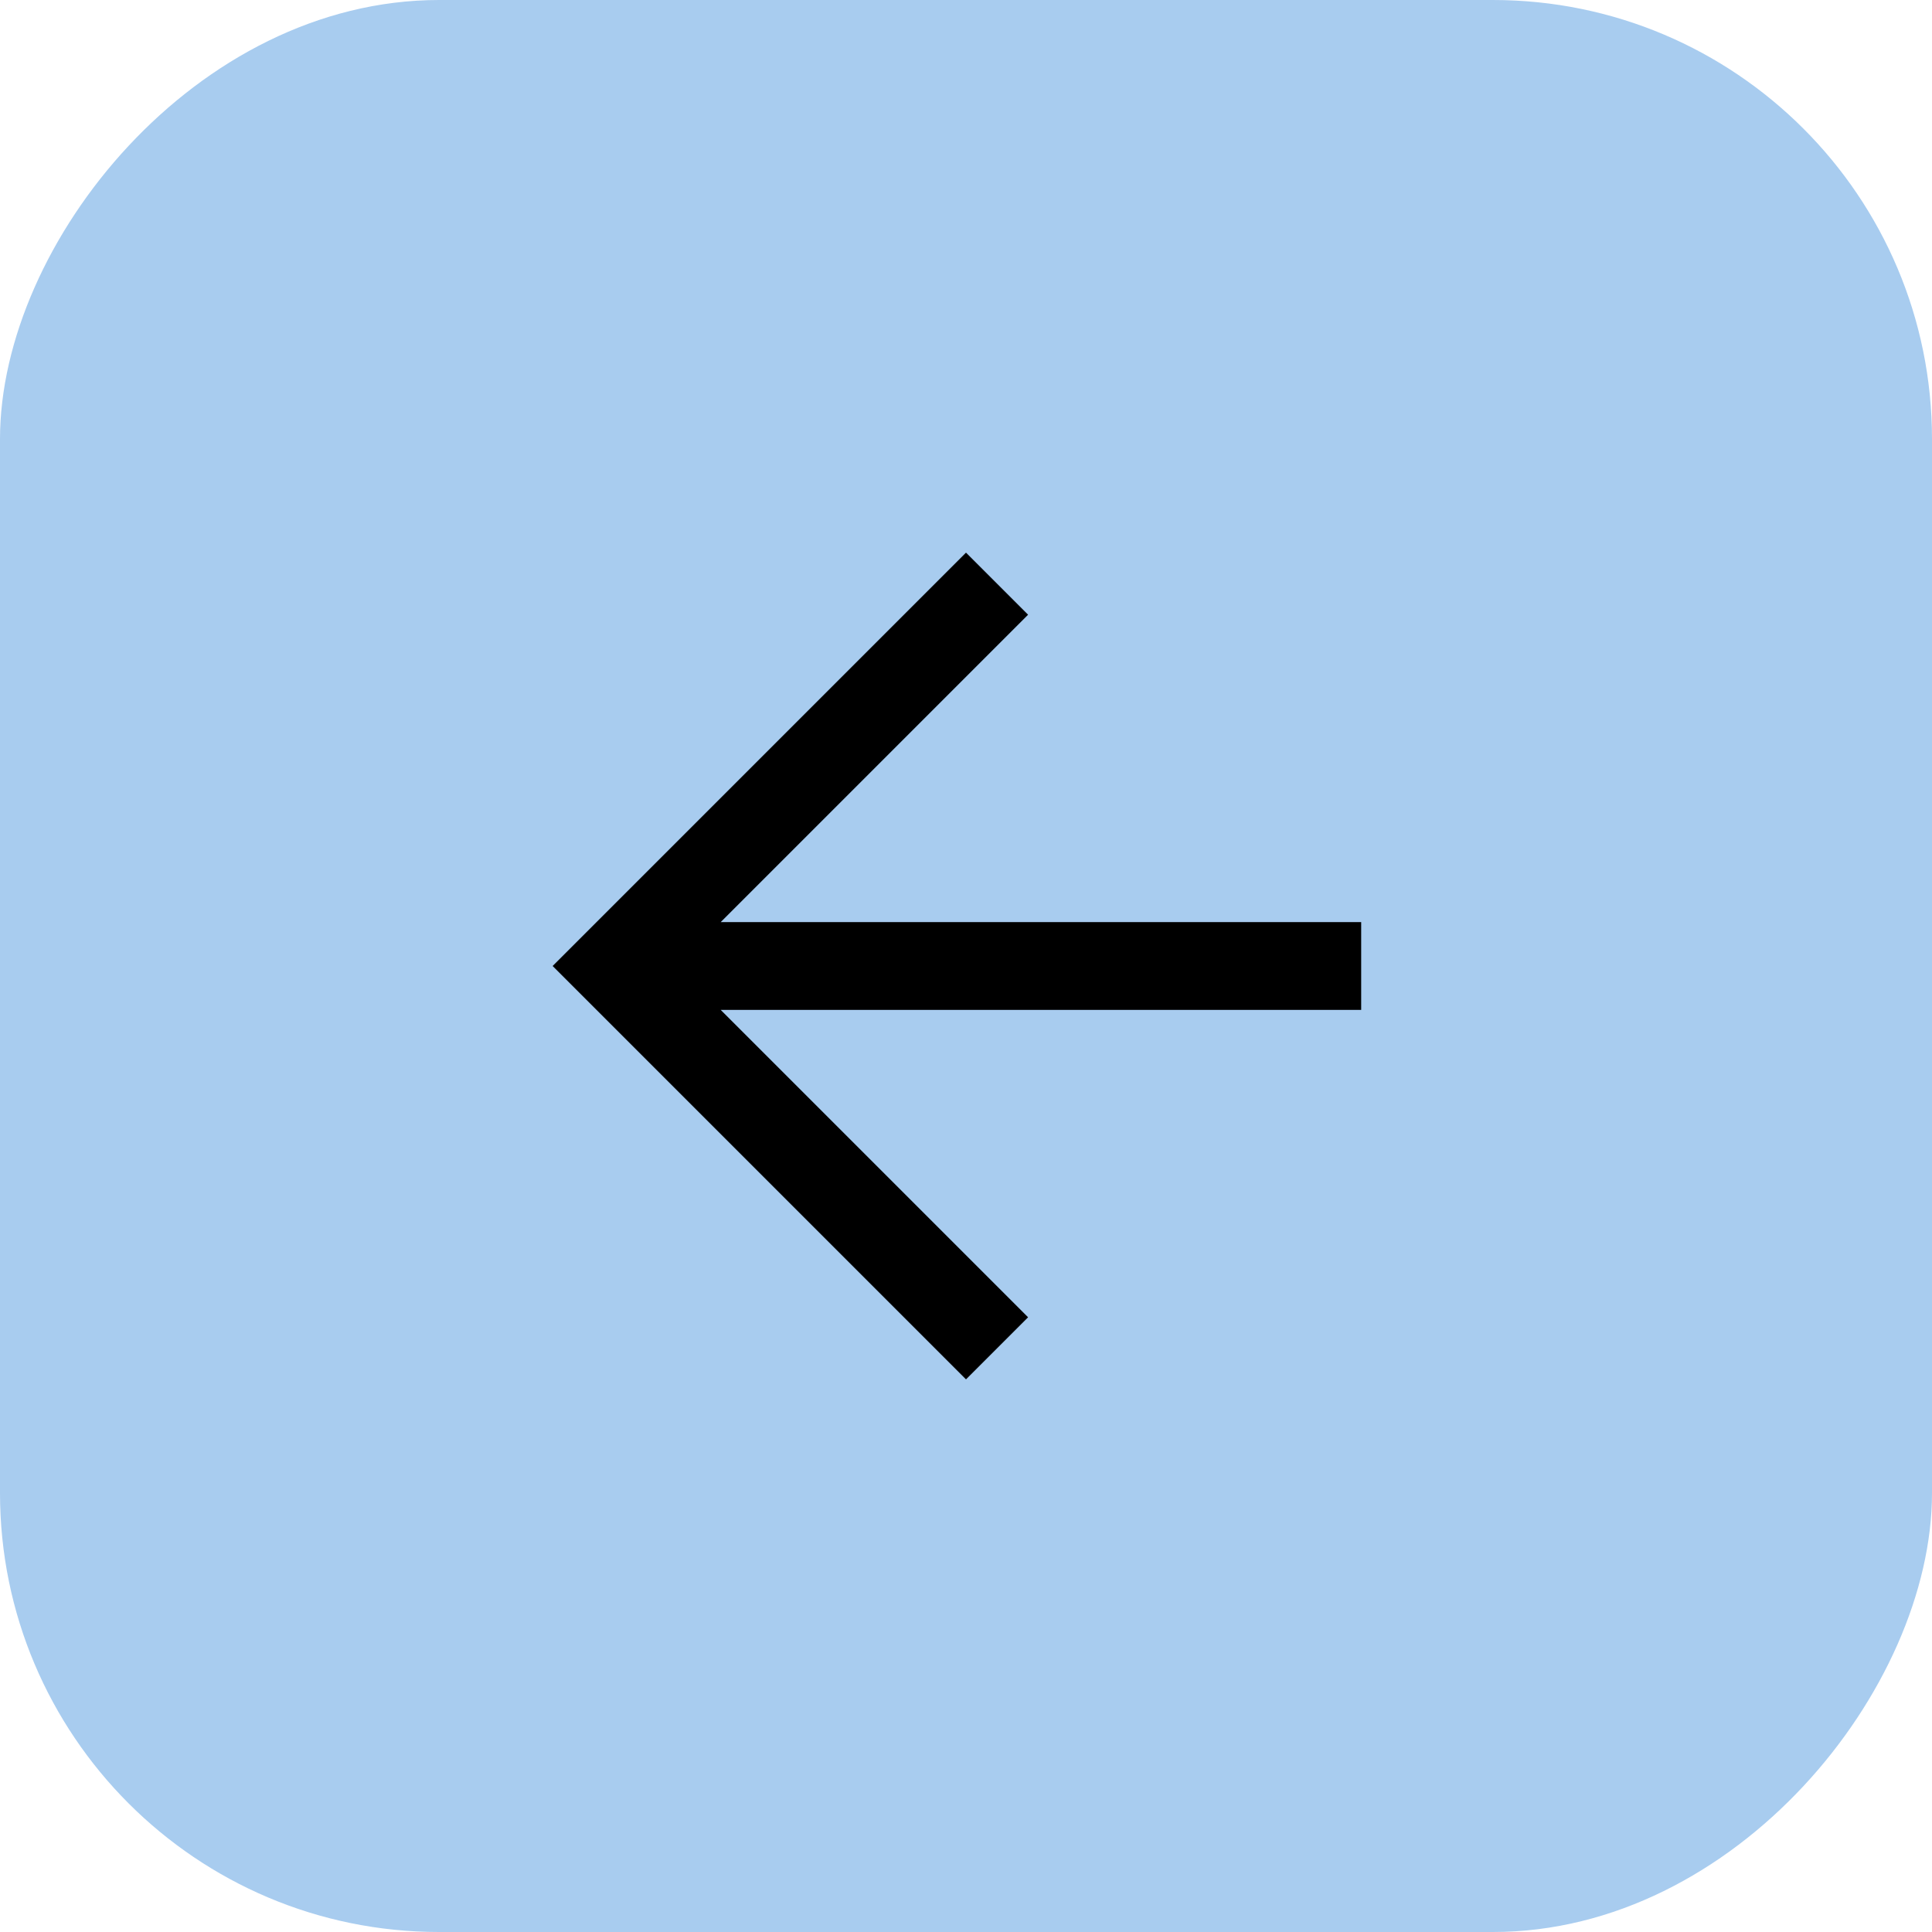
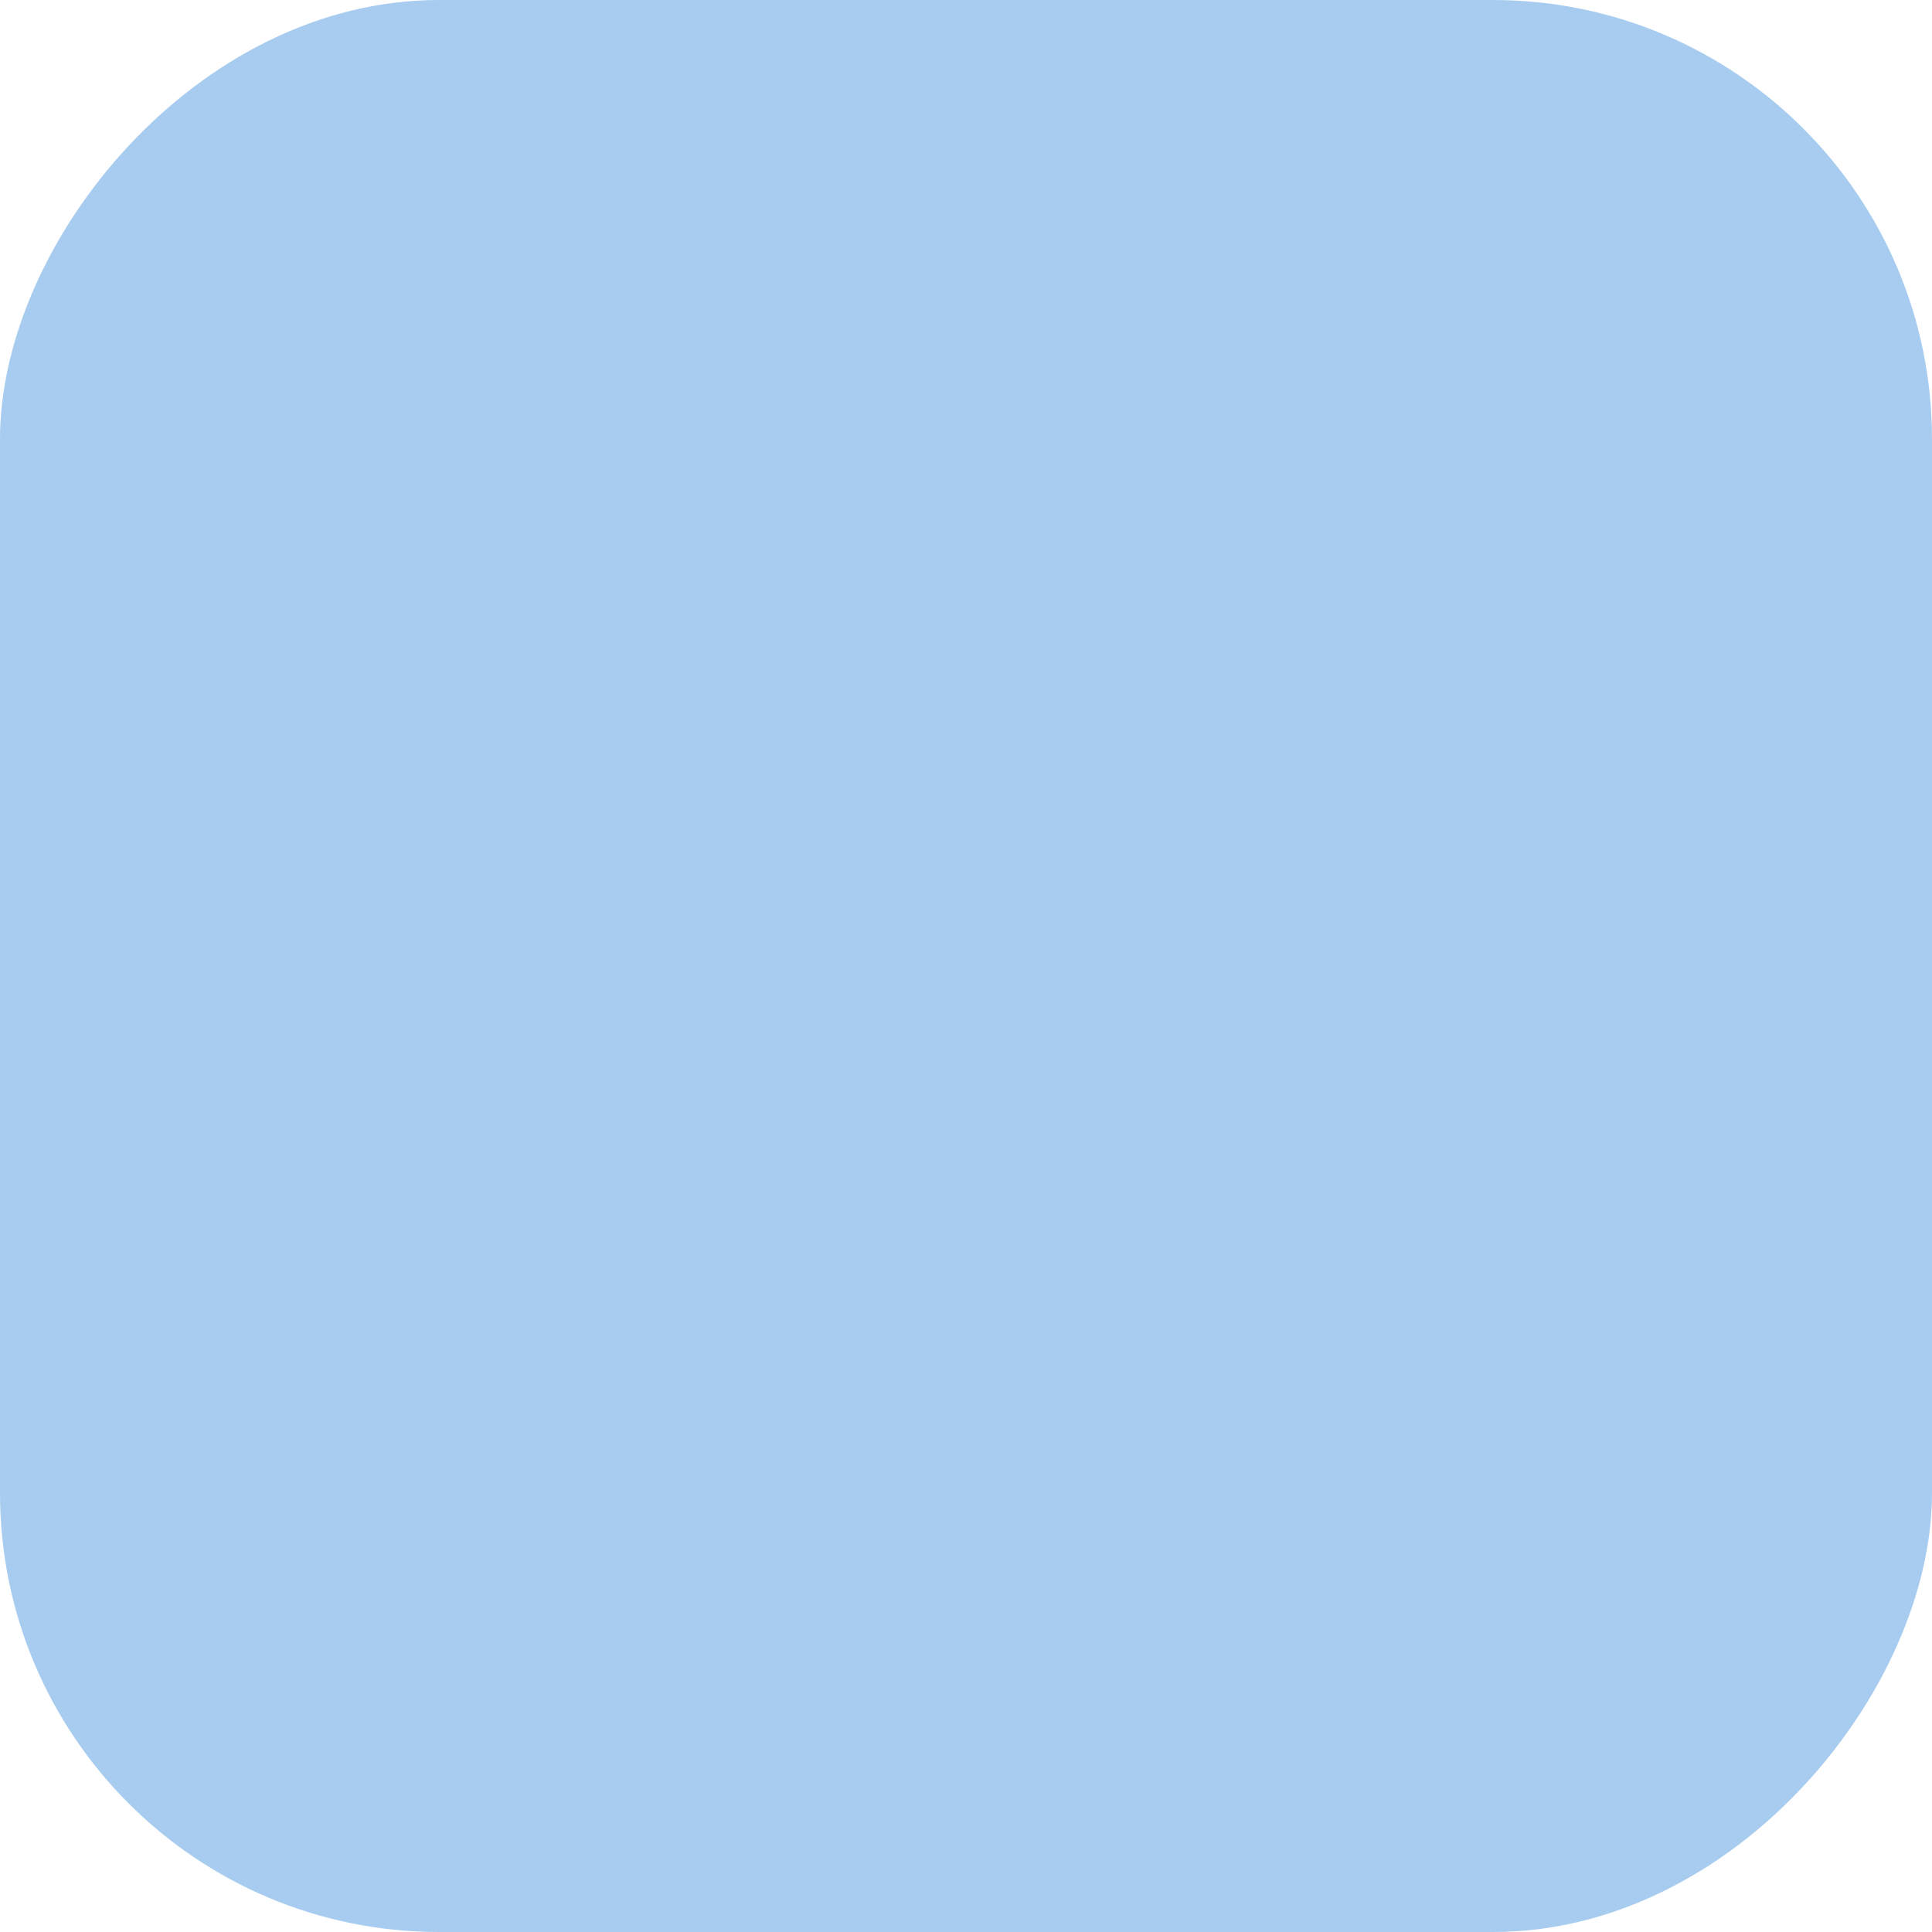
<svg xmlns="http://www.w3.org/2000/svg" width="44" height="44" viewBox="0 0 44 44" fill="none">
  <rect width="44" height="44" rx="10" transform="matrix(-1 0 0 1 44 0)" fill="#A8CCEF" />
-   <path d="M12.586 22L22 31.414L23.414 30L16.414 23H31V21H16.414L23.414 14L22 12.586L12.586 22Z" fill="black" />
</svg>